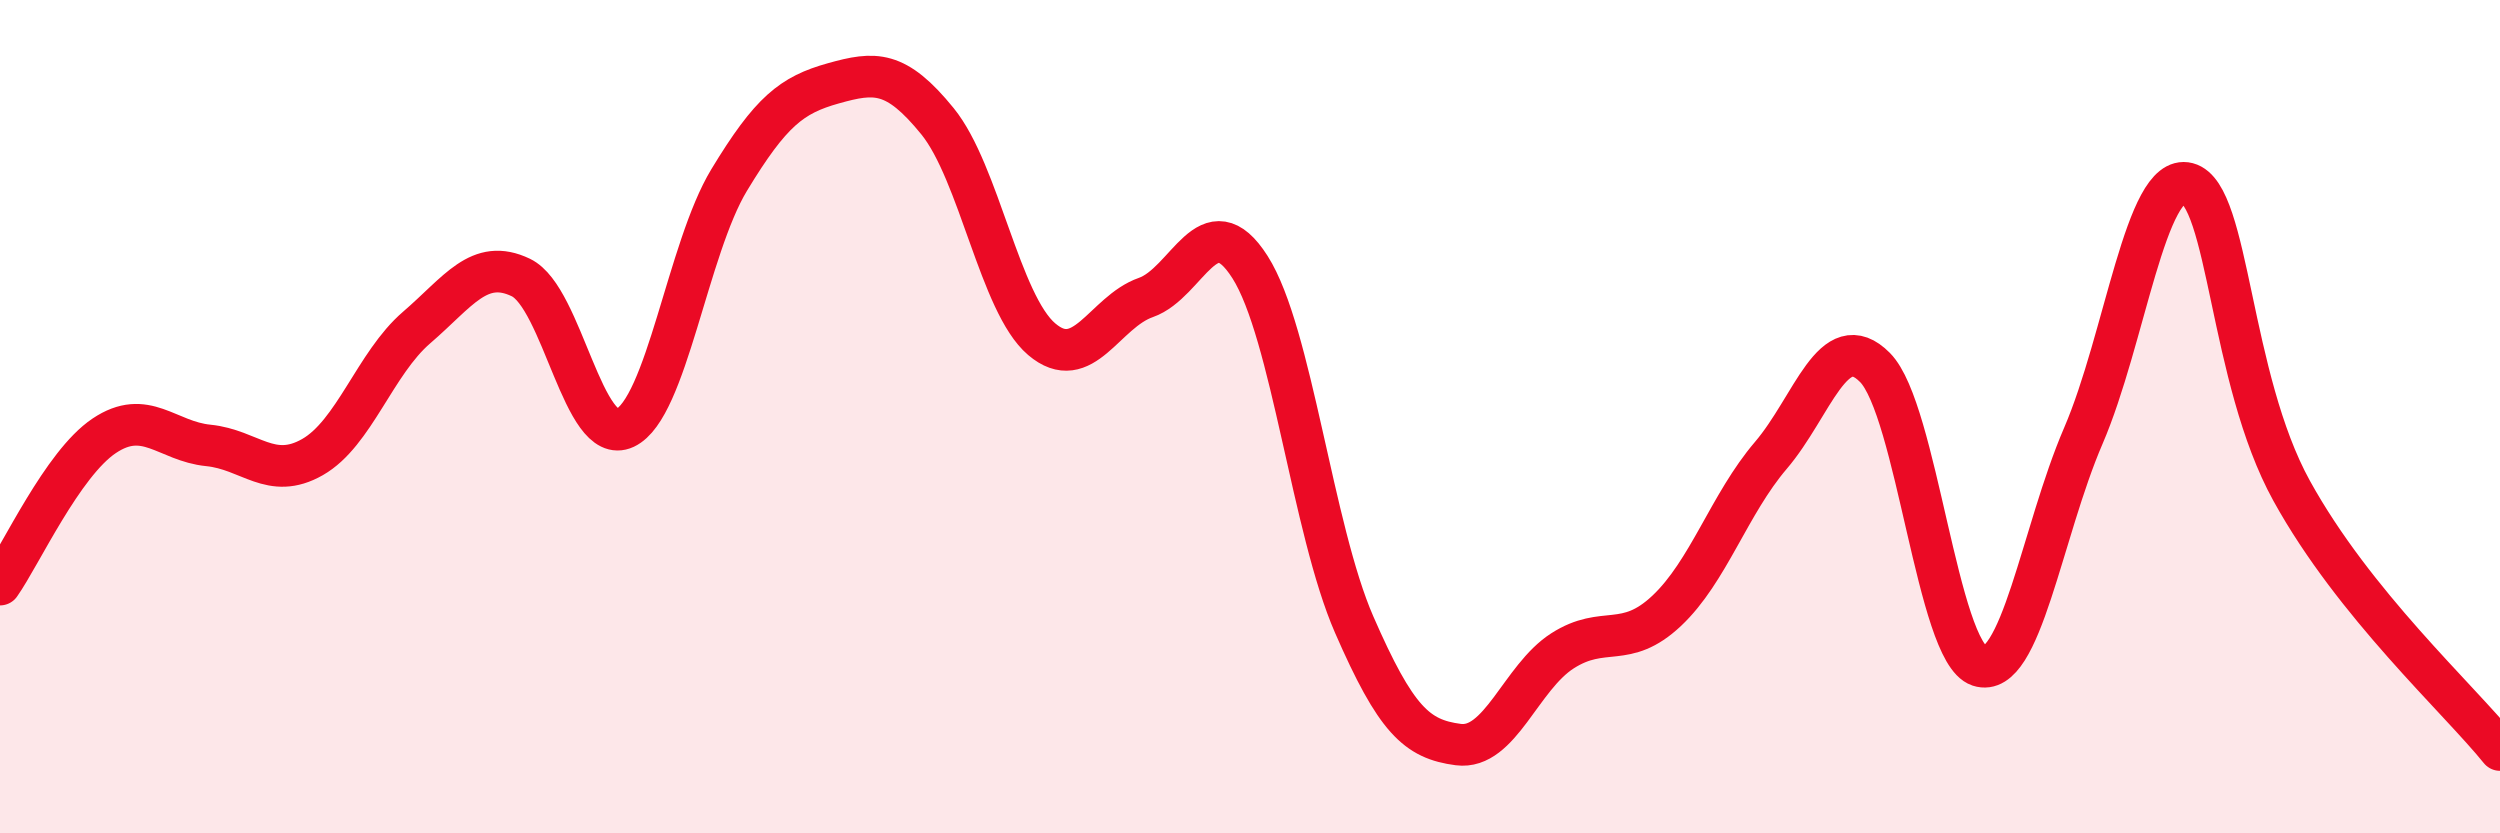
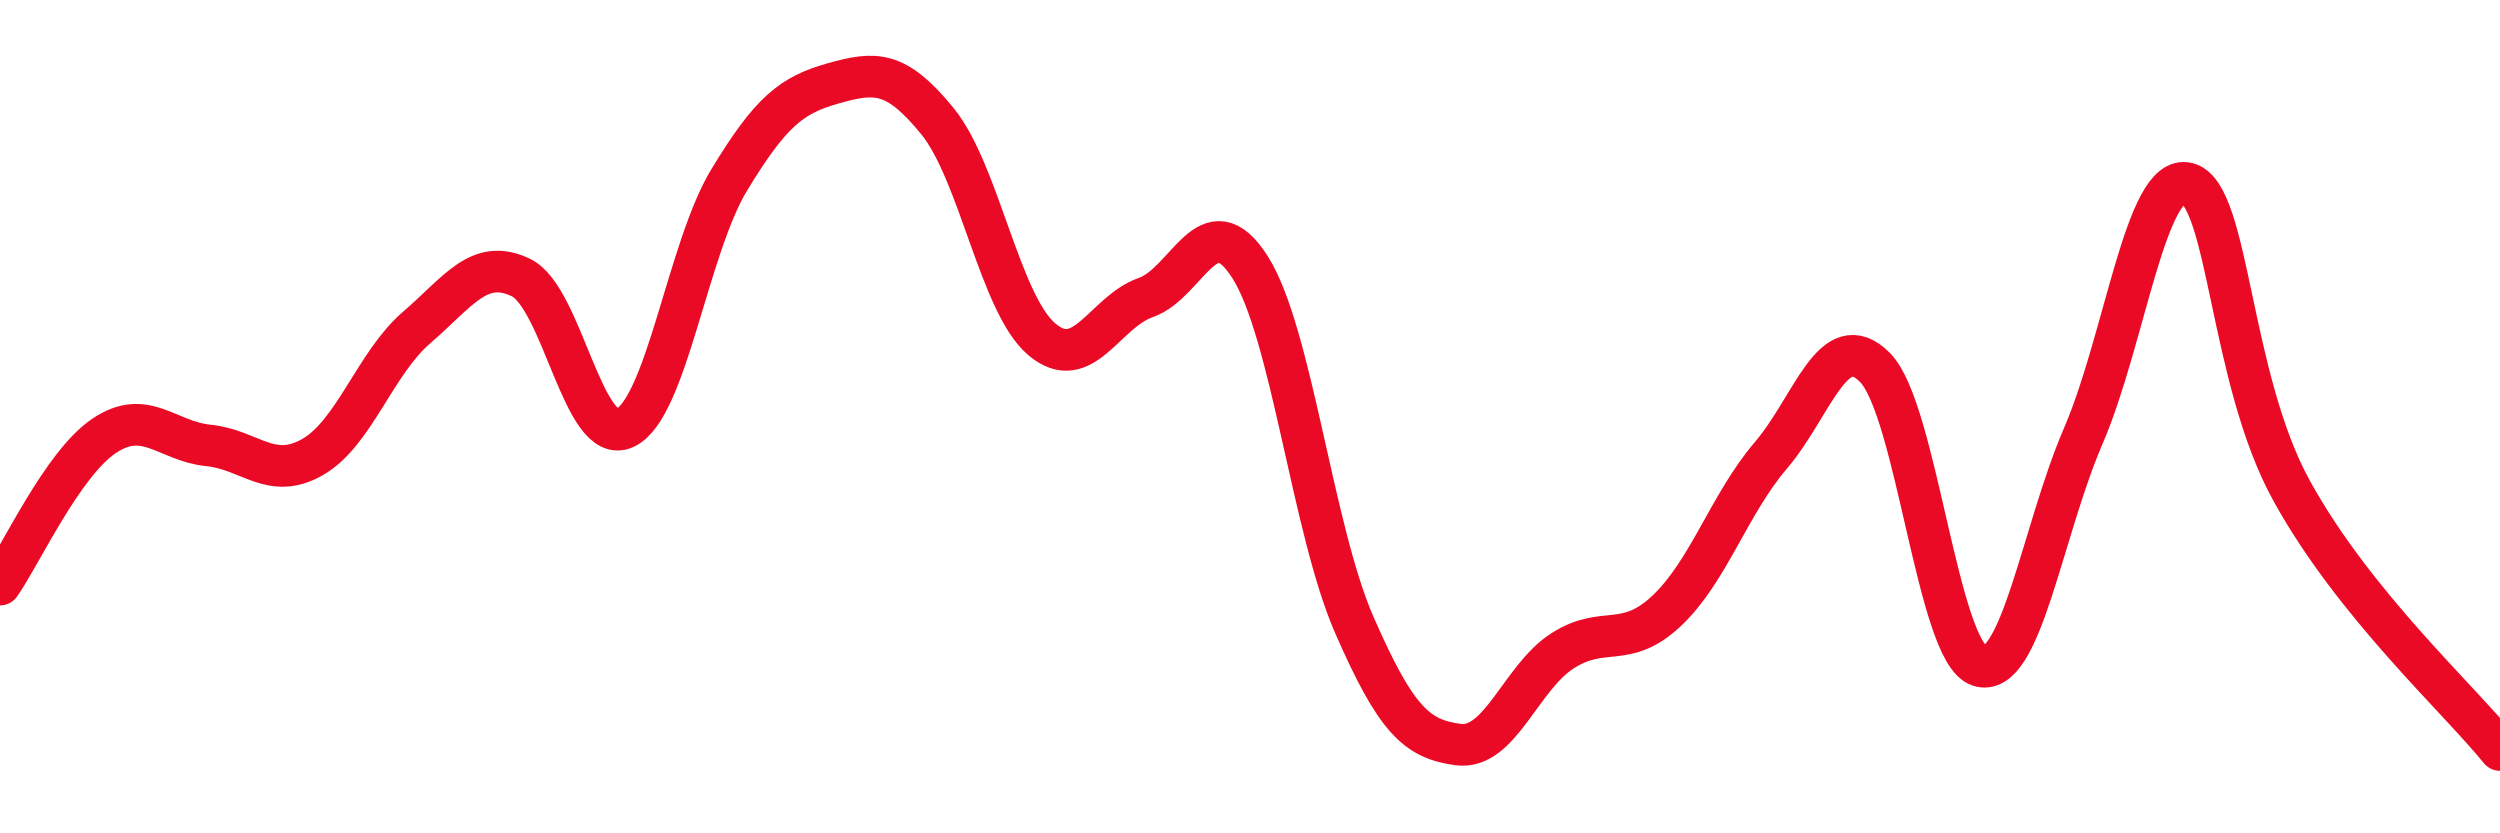
<svg xmlns="http://www.w3.org/2000/svg" width="60" height="20" viewBox="0 0 60 20">
-   <path d="M 0,14.03 C 0.5,13.32 1.5,11.13 2.5,10.46 C 3.5,9.79 4,10.59 5,10.69 C 6,10.79 6.5,11.54 7.5,10.97 C 8.5,10.4 9,8.72 10,7.86 C 11,7 11.5,6.18 12.5,6.66 C 13.5,7.14 14,10.74 15,10.27 C 16,9.8 16.5,5.97 17.5,4.32 C 18.5,2.67 19,2.28 20,2 C 21,1.72 21.5,1.68 22.5,2.91 C 23.5,4.14 24,7.29 25,8.14 C 26,8.99 26.5,7.49 27.5,7.14 C 28.5,6.79 29,4.84 30,6.41 C 31,7.98 31.5,12.7 32.5,14.99 C 33.5,17.28 34,17.74 35,17.87 C 36,18 36.5,16.26 37.5,15.62 C 38.5,14.98 39,15.6 40,14.66 C 41,13.72 41.5,12.1 42.5,10.93 C 43.5,9.76 44,7.81 45,8.82 C 46,9.83 46.5,15.65 47.5,15.98 C 48.5,16.31 49,12.78 50,10.46 C 51,8.14 51.5,4.14 52.5,4.4 C 53.5,4.66 53.5,9.06 55,11.78 C 56.5,14.5 59,16.76 60,18L60 20L0 20Z" fill="#EB0A25" opacity="0.1" stroke-linecap="round" stroke-linejoin="round" />
  <path d="M 0,14.03 C 0.5,13.32 1.5,11.13 2.5,10.46 C 3.5,9.79 4,10.59 5,10.69 C 6,10.79 6.5,11.54 7.5,10.97 C 8.5,10.4 9,8.72 10,7.86 C 11,7 11.5,6.18 12.5,6.66 C 13.5,7.14 14,10.74 15,10.27 C 16,9.8 16.5,5.97 17.5,4.32 C 18.5,2.67 19,2.28 20,2 C 21,1.72 21.5,1.68 22.5,2.91 C 23.5,4.14 24,7.29 25,8.14 C 26,8.99 26.5,7.49 27.5,7.14 C 28.5,6.79 29,4.84 30,6.41 C 31,7.98 31.5,12.7 32.5,14.99 C 33.5,17.28 34,17.74 35,17.87 C 36,18 36.5,16.26 37.5,15.62 C 38.5,14.98 39,15.6 40,14.66 C 41,13.72 41.5,12.1 42.5,10.93 C 43.5,9.76 44,7.81 45,8.82 C 46,9.83 46.5,15.65 47.5,15.98 C 48.5,16.31 49,12.78 50,10.46 C 51,8.14 51.5,4.14 52.5,4.4 C 53.5,4.66 53.5,9.06 55,11.78 C 56.5,14.5 59,16.76 60,18" stroke="#EB0A25" stroke-width="1" fill="none" stroke-linecap="round" stroke-linejoin="round" />
</svg>